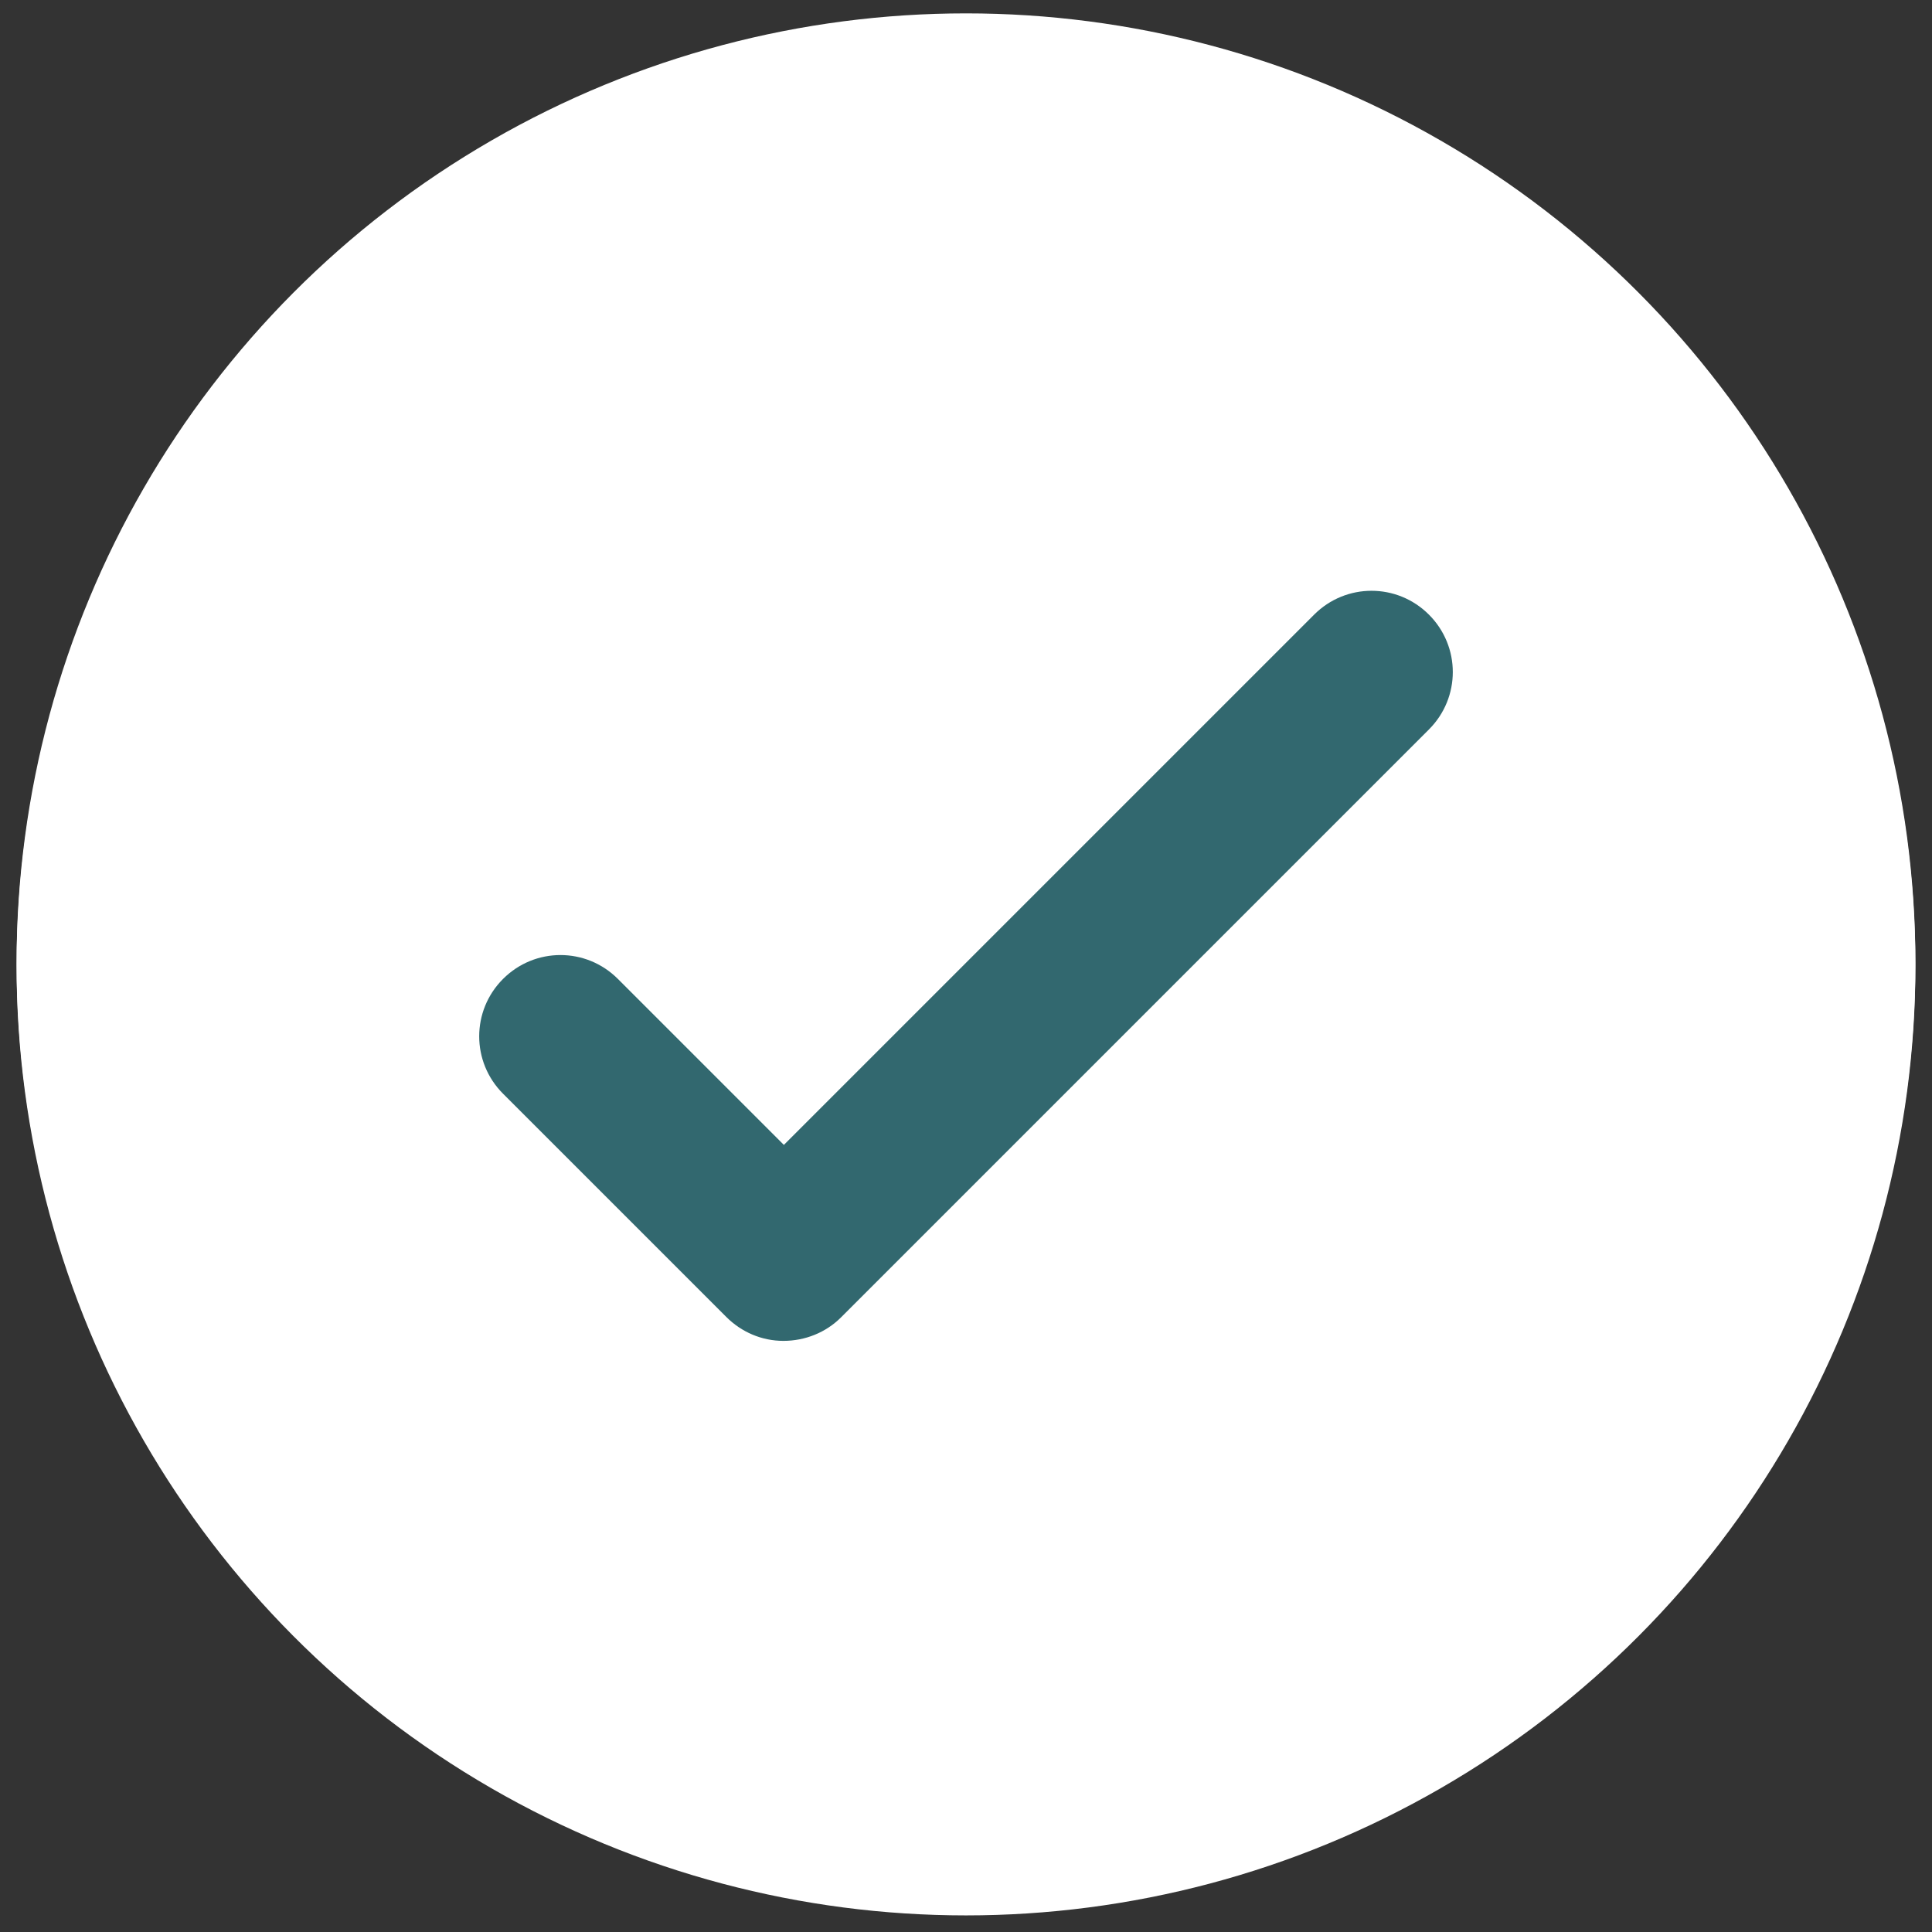
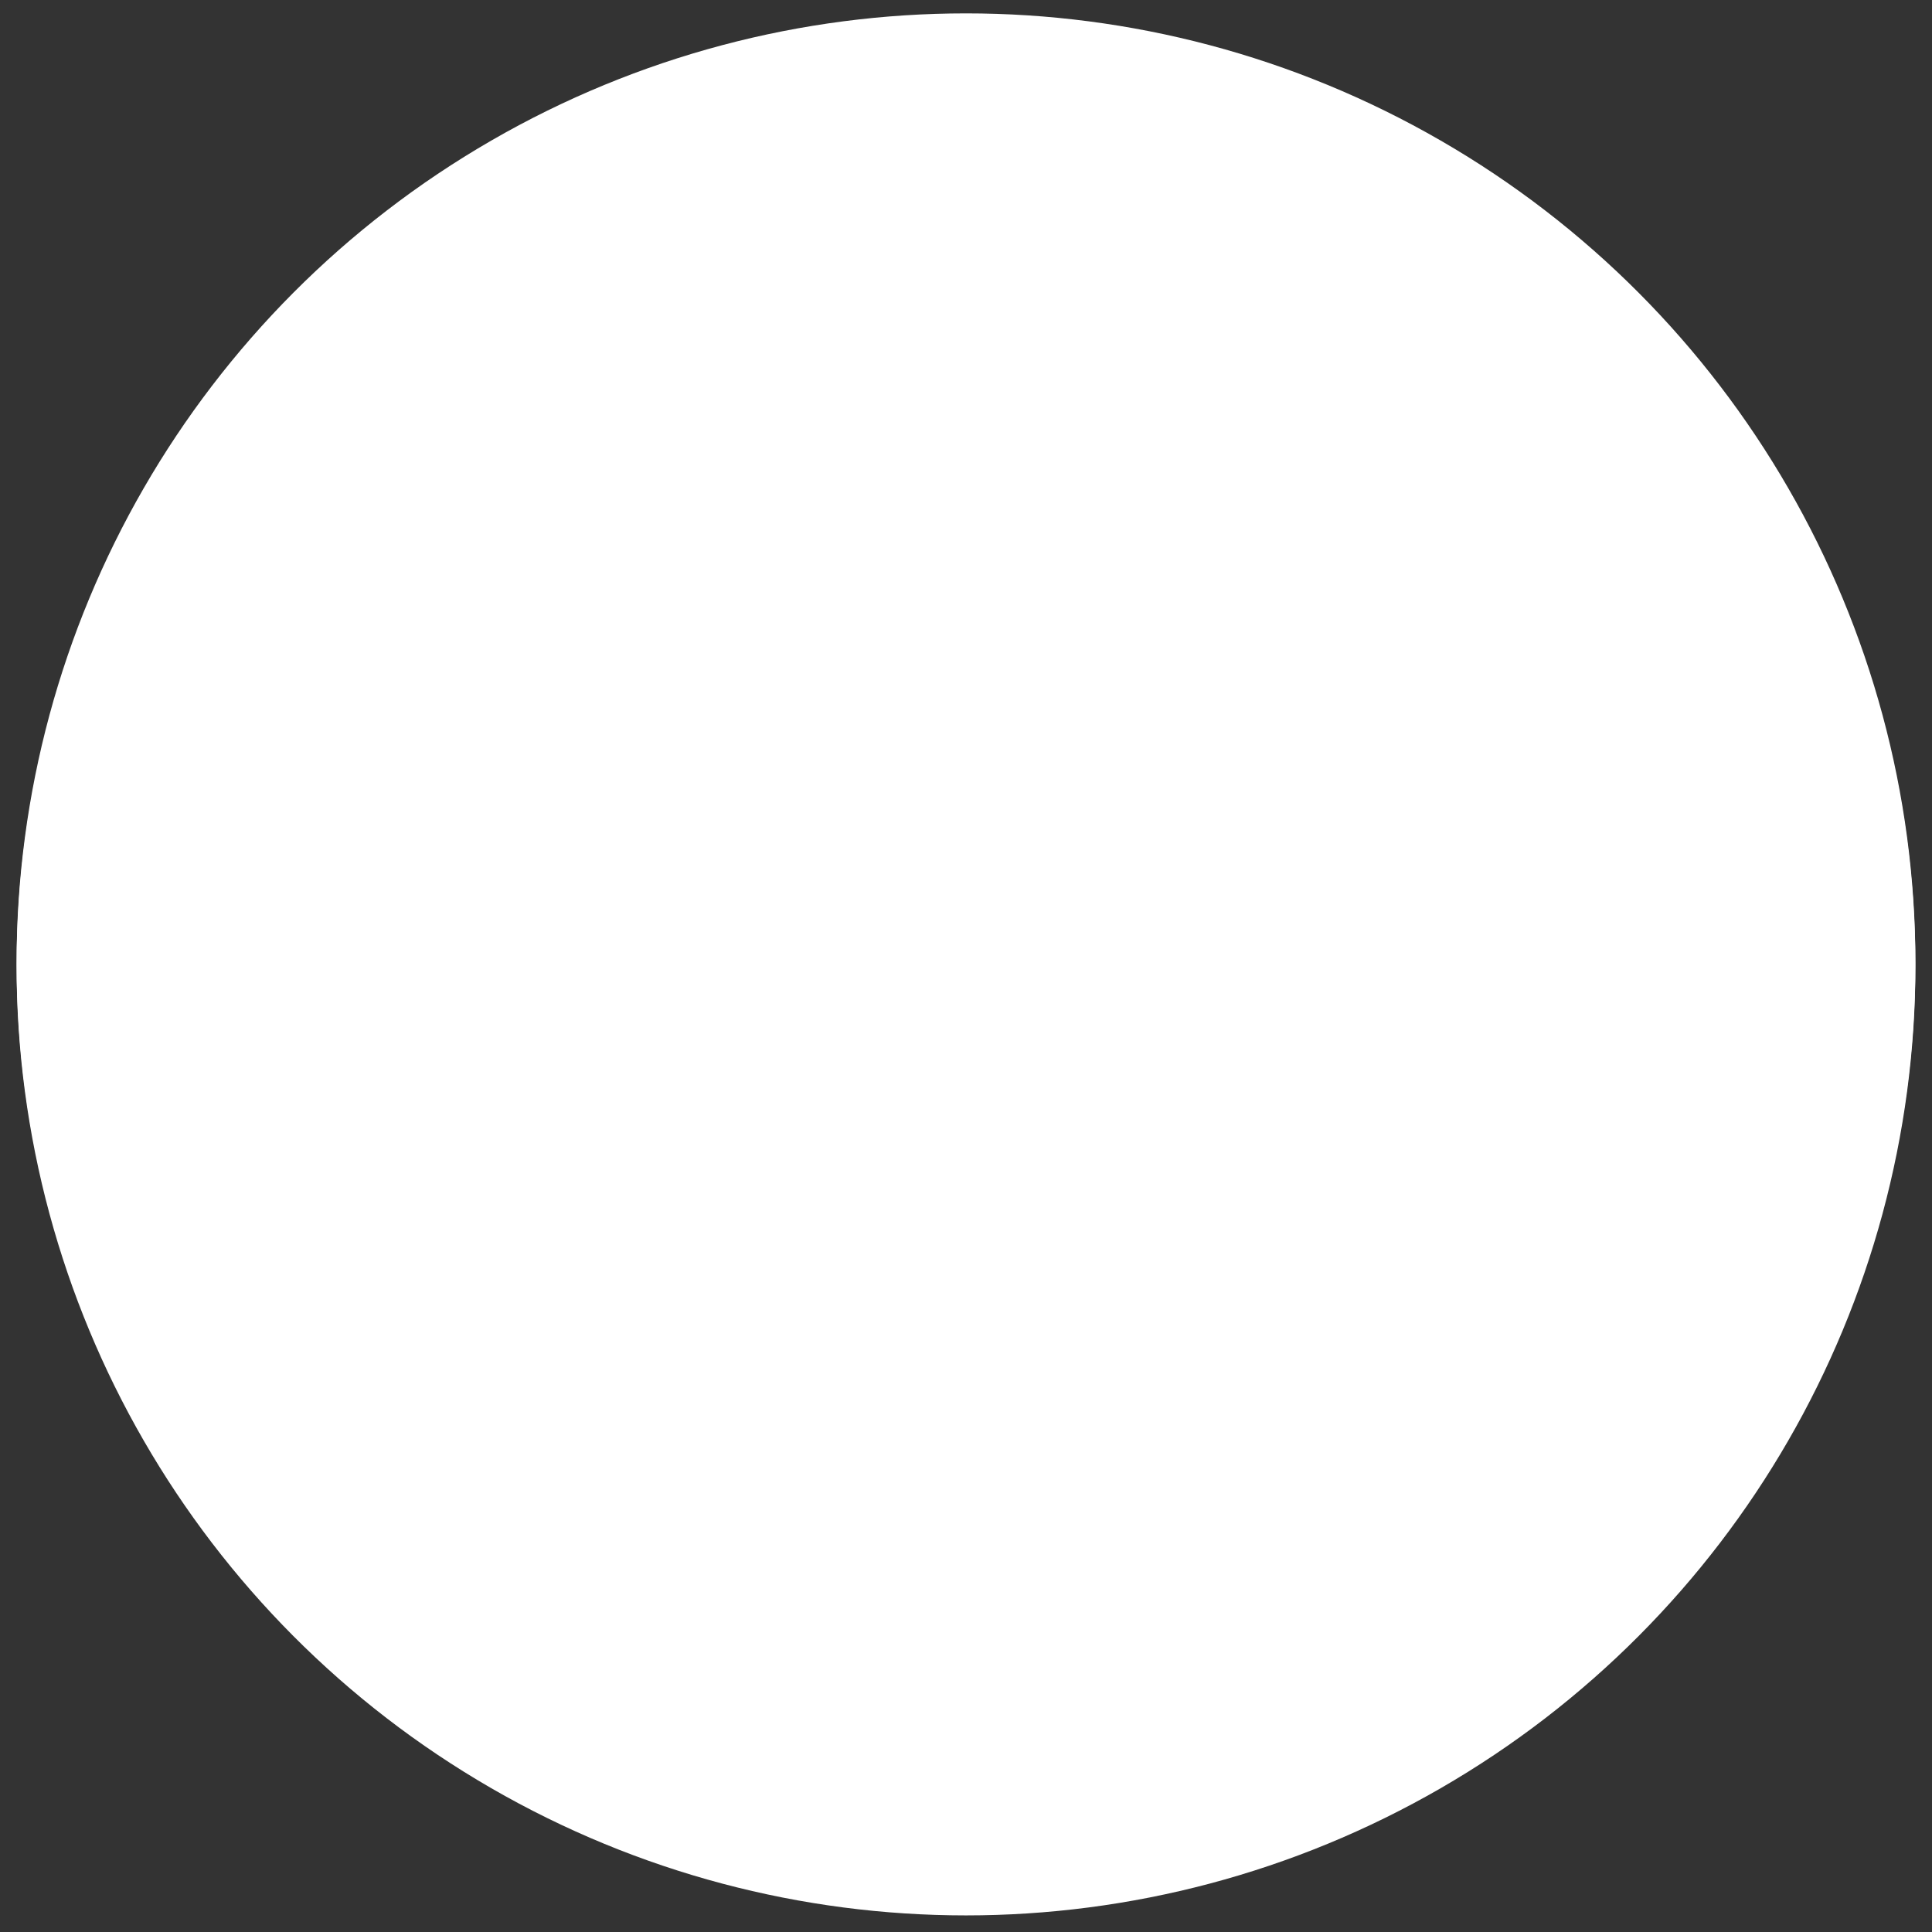
<svg xmlns="http://www.w3.org/2000/svg" version="1.1" id="Layer_1" x="0px" y="0px" viewBox="0 0 41.9 41.9" style="enable-background:new 0 0 41.9 41.9;" xml:space="preserve">
  <rect x="0" y="0" width="41.9" height="41.9" fill="#333333" stroke="none" />
  <style type="text/css">
	.st0{fill:#FFFFFF;}
	.st1{fill:#32686F;}
</style>
  <circle class="st0" cx="20.95" cy="20.95" r="20.59" />
  <title />
  <g id="Layer_57">
    <circle class="st0" cx="20.95" cy="20.88" r="20.59" />
-     <path class="st1" d="M16.99,29.08c-0.47,0-0.91-0.19-1.24-0.52l-4.84-4.84c-0.69-0.69-0.69-1.8,0-2.49c0.69-0.69,1.8-0.69,2.49,0   l3.6,3.6l11.5-11.5c0.69-0.69,1.8-0.69,2.49,0c0.69,0.69,0.69,1.8,0,2.49L18.24,28.57C17.91,28.9,17.46,29.08,16.99,29.08z" />
  </g>
</svg>